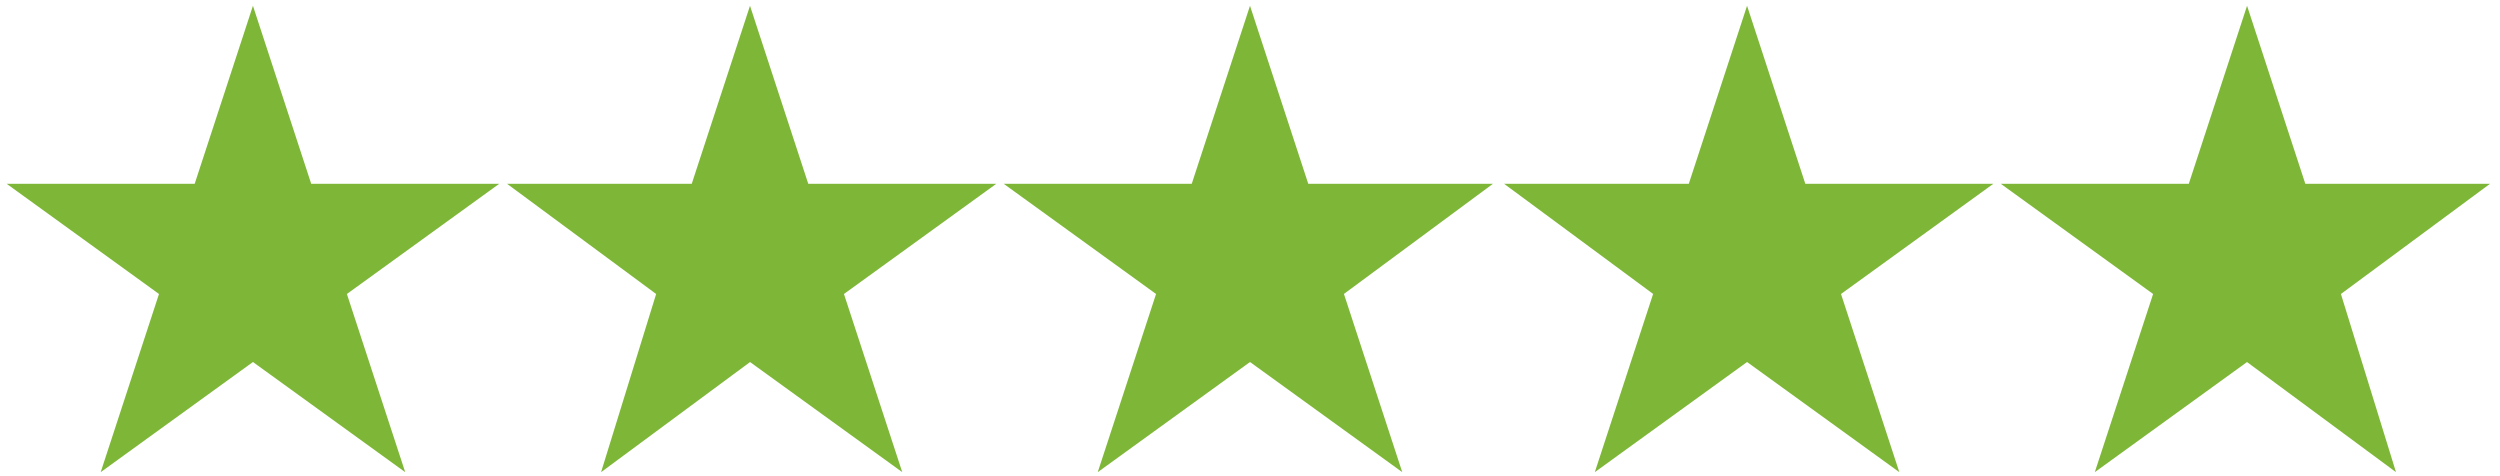
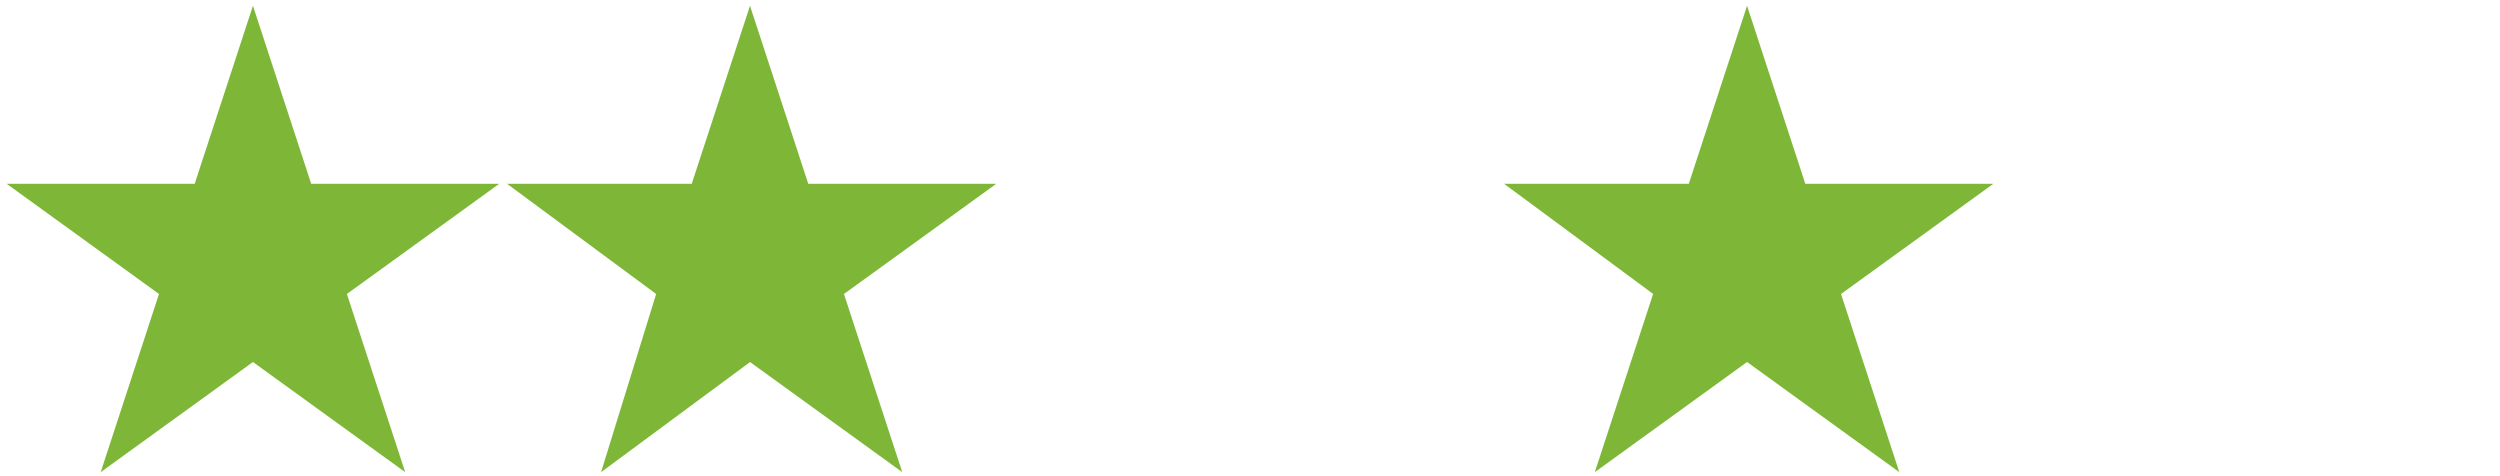
<svg xmlns="http://www.w3.org/2000/svg" id="Calque_1" version="1.1" viewBox="0 0 85 16.2">
  <defs>
    <style>
      .st0 {
        fill: #7eb737;
        stroke: #7eb737;
        stroke-miterlimit: 10;
        stroke-width: .5px;
      }
    </style>
  </defs>
  <polygon class="st0" points="8.6 1 10.4 6.5 16.2 6.5 11.5 9.9 13.3 15.4 8.6 12 3.9 15.4 5.7 9.9 1 6.5 6.8 6.5 8.6 1" />
  <polygon class="st0" points="25.5 1 27.3 6.5 33.1 6.5 28.4 9.9 30.2 15.4 25.5 12 20.9 15.4 22.6 9.9 18 6.5 23.7 6.5 25.5 1" />
-   <polygon class="st0" points="42.5 1 44.3 6.5 50 6.5 45.4 9.9 47.2 15.4 42.5 12 37.8 15.4 39.6 9.9 34.9 6.5 40.7 6.5 42.5 1" />
  <polygon class="st0" points="59.4 1 61.2 6.5 67 6.5 62.3 9.9 64.1 15.4 59.4 12 54.7 15.4 56.5 9.9 51.9 6.5 57.6 6.5 59.4 1" />
-   <polygon class="st0" points="76.4 1 78.2 6.5 83.9 6.5 79.3 9.9 81 15.4 76.4 12 71.7 15.4 73.5 9.9 68.8 6.5 74.6 6.5 76.4 1" />
</svg>